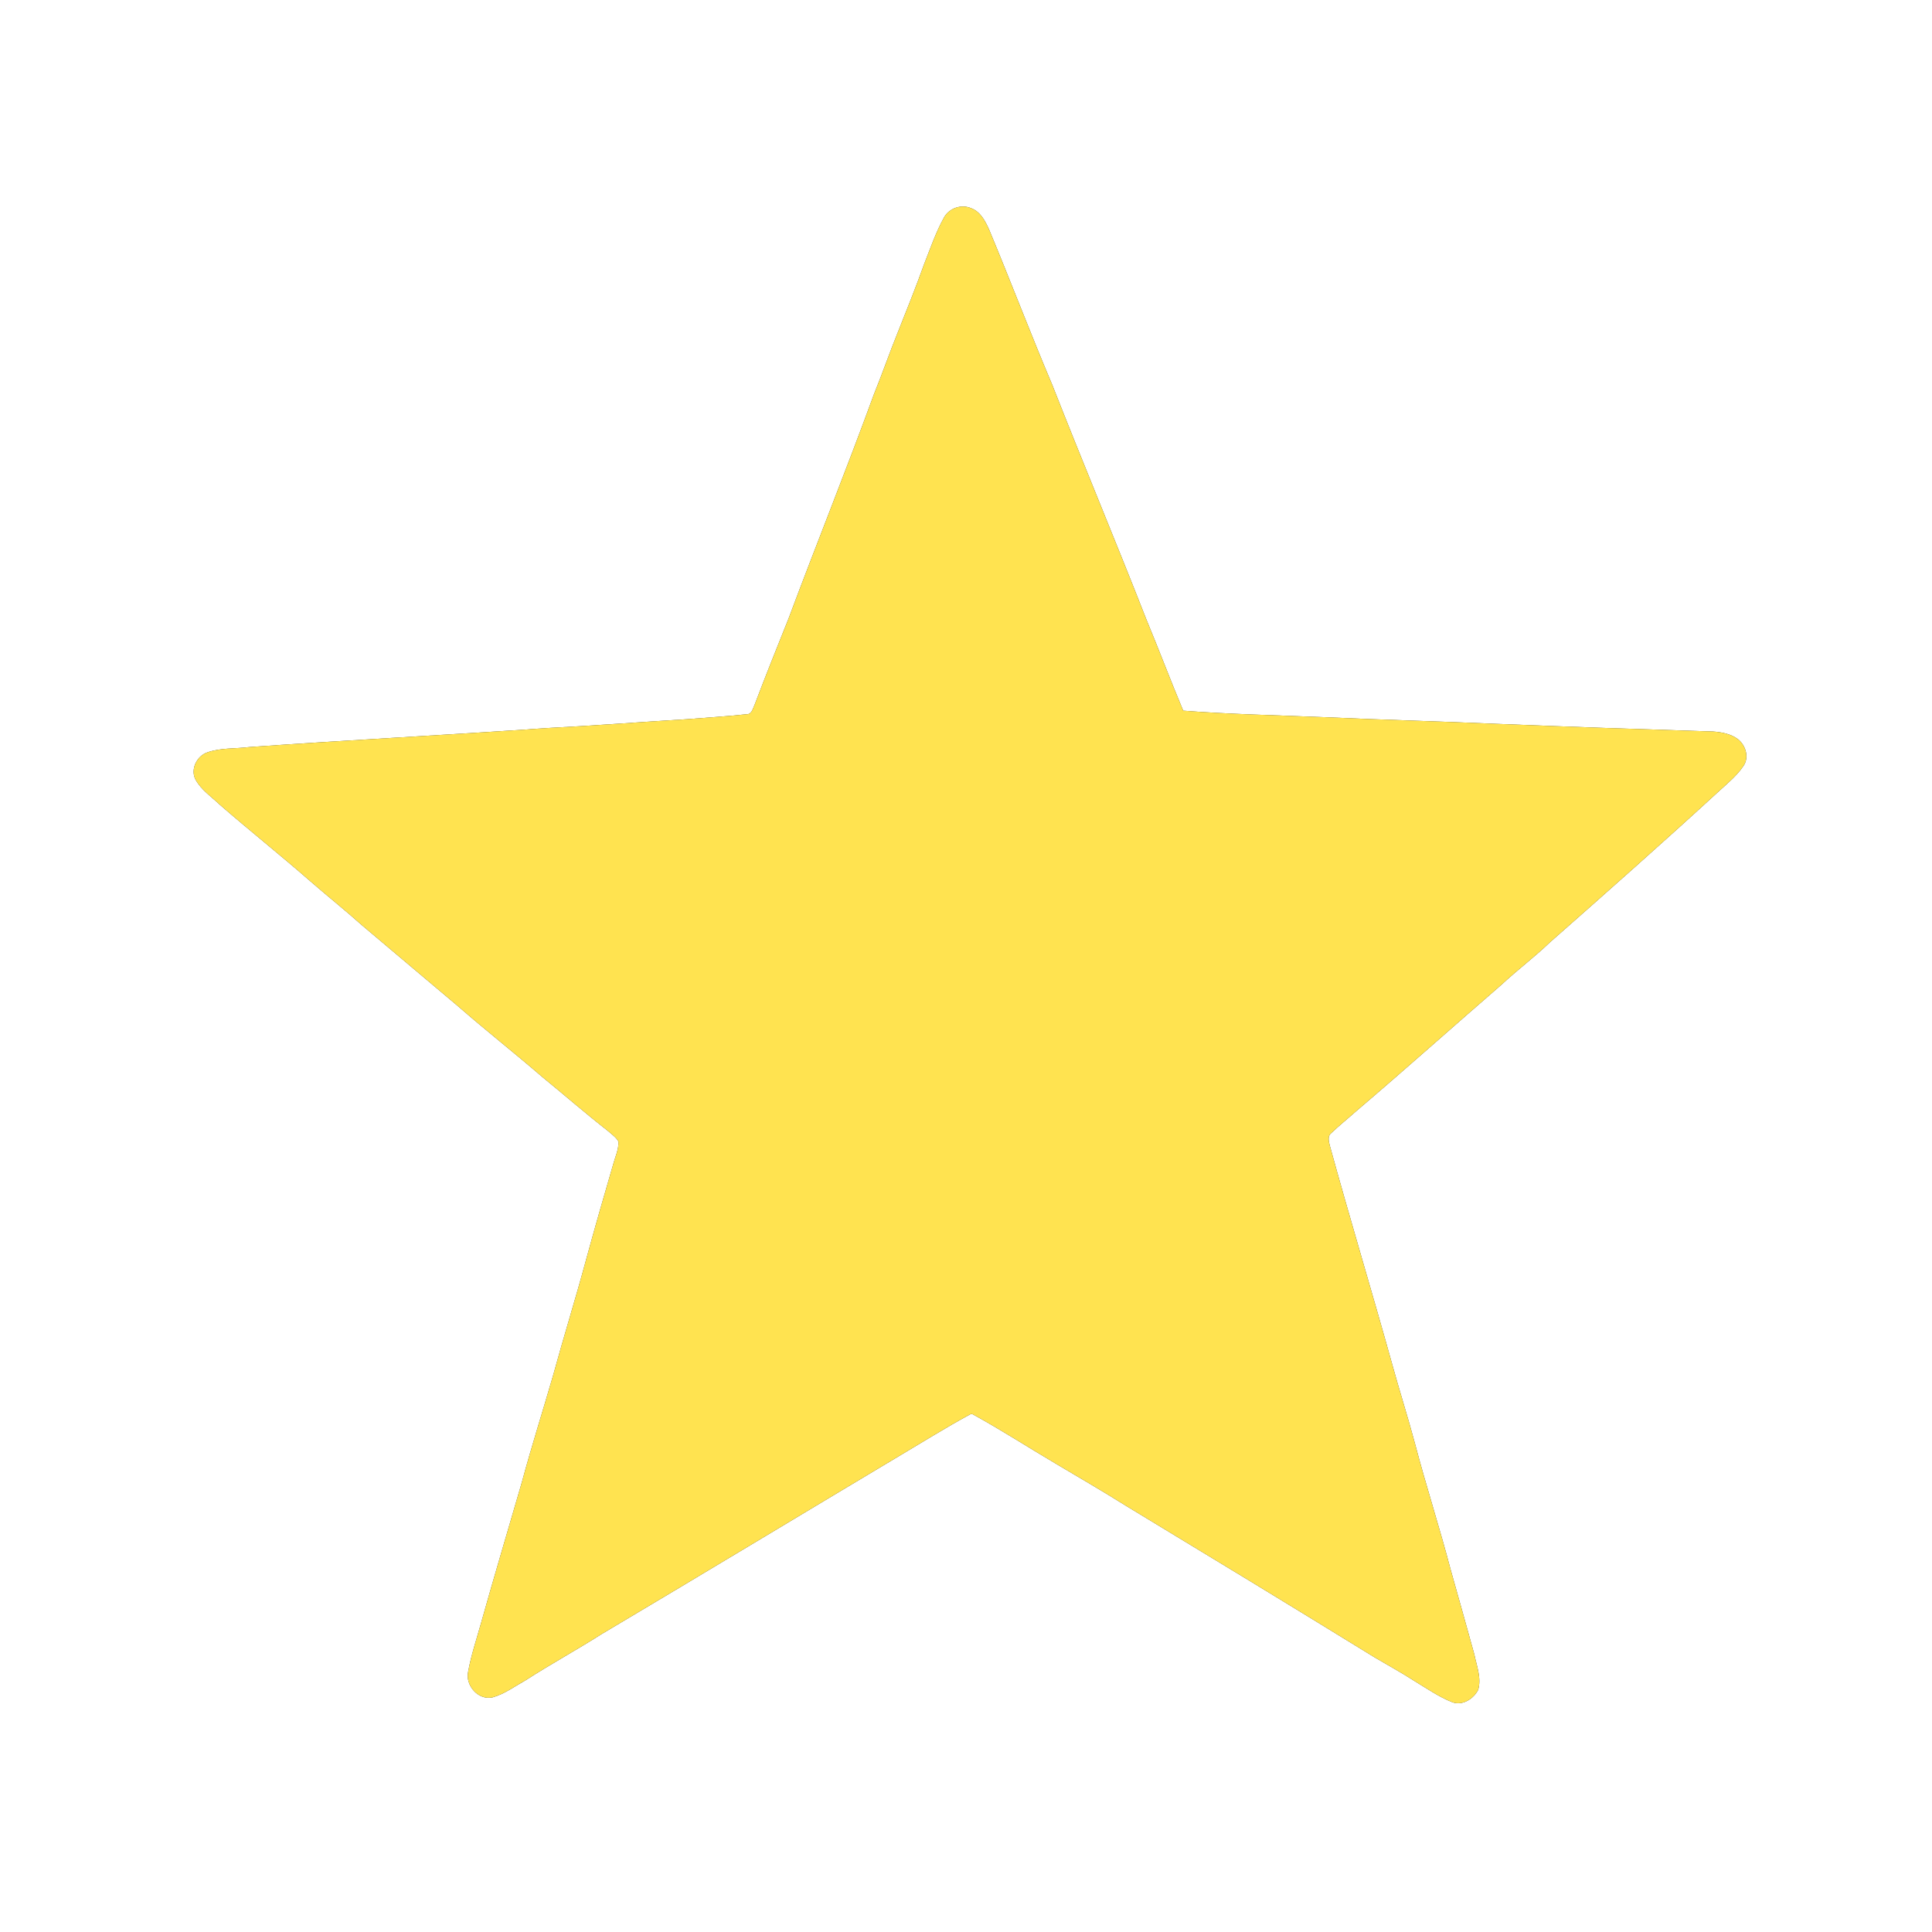
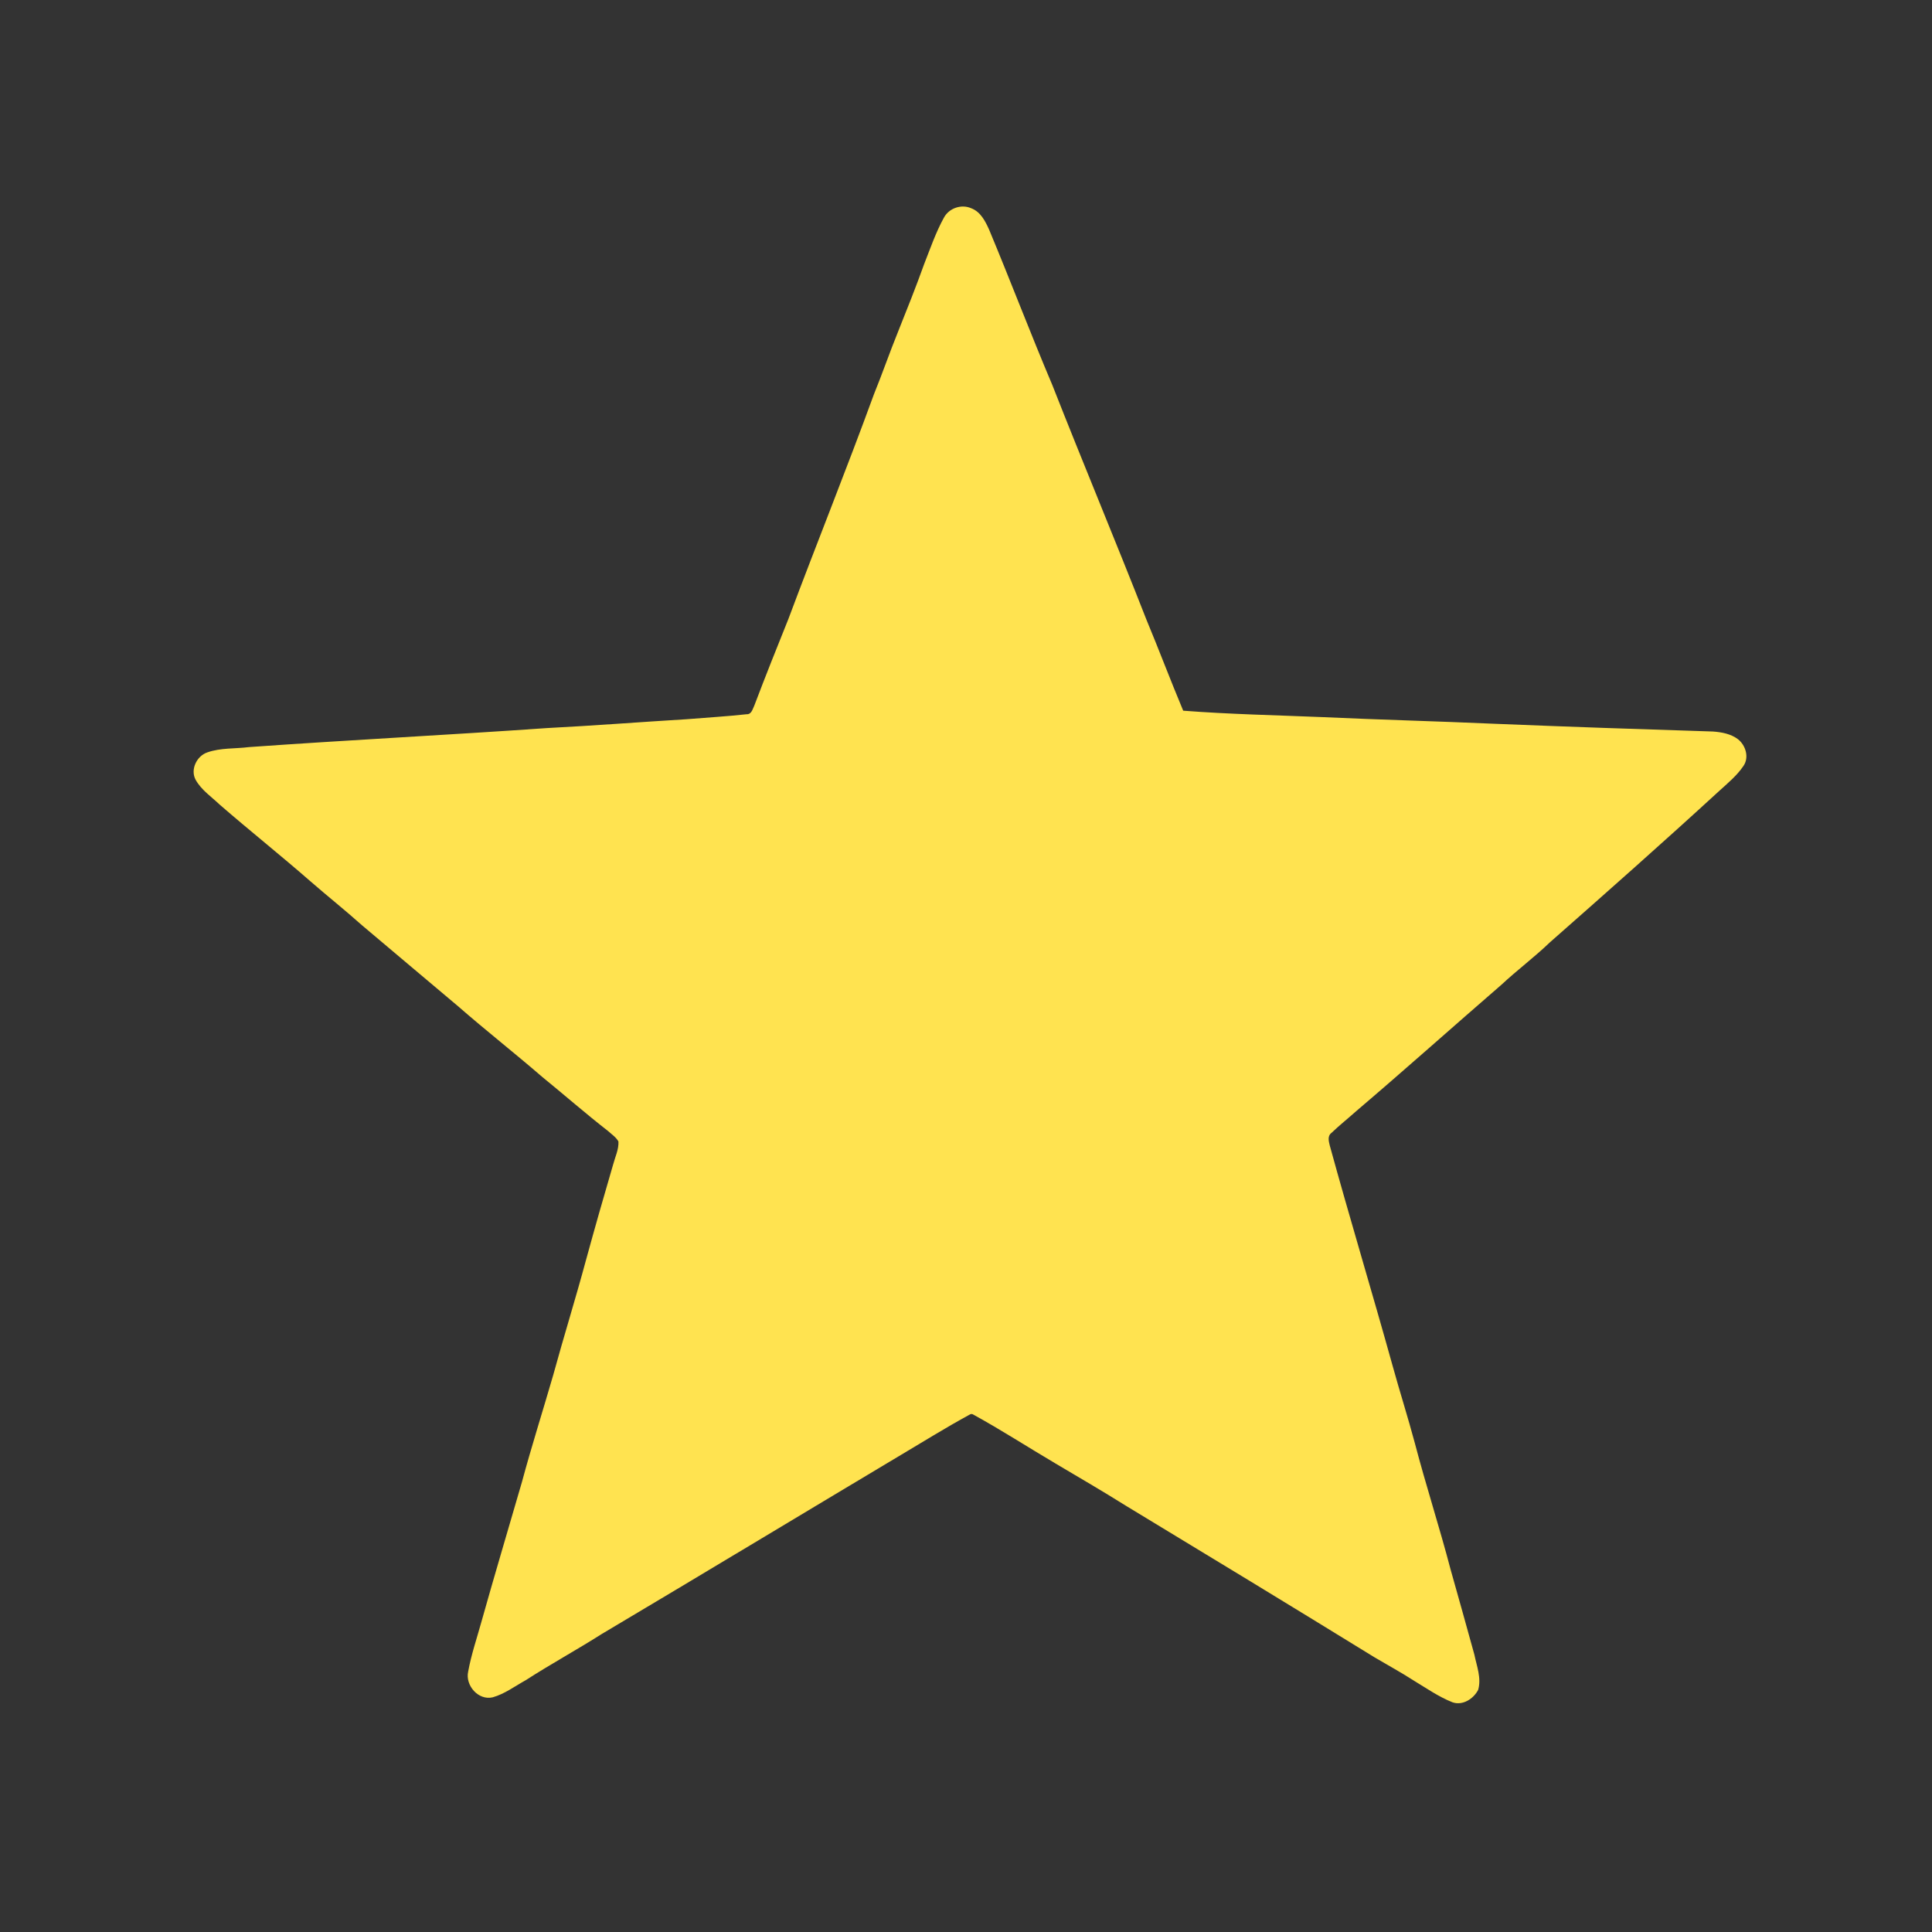
<svg xmlns="http://www.w3.org/2000/svg" enable-background="new 0 0 612 612" viewBox="0 0 612 612">
  <rect x="0" y="0" width="612" height="612" fill="#333333" stroke="none" />
-   <path d="m0 0h612v612h-612zm299.019 68.922c-2.576 4.674-4.315 9.754-6.263 14.708-2.594 7.244-5.457 14.38-8.307 21.522-2.66 6.544-4.955 13.226-7.62 19.771-8.684 23.811-18.175 47.316-27.05 71.055-3.664 9.126-7.327 18.258-10.806 27.456-.556 1.118-.885 2.899-2.48 2.815-6.305.699-12.652 1.052-18.976 1.578-14.744.891-29.47 2.05-44.221 2.803-31.455 2.199-62.945 3.783-94.4 6.024-4.405.562-8.977.191-13.22 1.679-3.371 1.136-5.469 5.475-3.694 8.696 1.817 3.245 4.984 5.343 7.62 7.859 9.503 8.248 19.358 16.089 28.837 24.372 5.337 4.65 10.889 9.054 16.161 13.776 10.136 8.588 20.326 17.117 30.475 25.687 8.732 7.632 17.864 14.78 26.632 22.364 7.022 5.72 13.848 11.69 20.996 17.26 1.106 1.022 2.48 1.901 3.203 3.257.125 2.498-1.028 4.823-1.656 7.196-2.952 10.065-5.833 20.153-8.6 30.265-3.299 12.258-7.088 24.372-10.435 36.612-3.251 11.248-6.813 22.406-9.861 33.714-4.303 14.864-8.744 29.686-12.921 44.585-1.428 5.146-3.168 10.232-4.124 15.503-1.01 4.369 3.209 9.27 7.782 8.176 3.777-1.076 6.987-3.496 10.387-5.385 7.919-5.104 16.197-9.622 24.145-14.672 31.359-18.635 62.581-37.491 93.892-56.198 7.53-4.459 14.947-9.108 22.633-13.286.406-.275.819-.269 1.237.024 8.815 4.841 17.266 10.316 25.926 15.426 7.495 4.441 15.019 8.821 22.4 13.447 26.291 15.922 52.57 31.885 78.741 48.004 4.124 2.444 8.349 4.733 12.383 7.339 4.004 2.415 7.883 5.14 12.252 6.873 3.233 1.153 6.7-1.1 8.152-3.939 1.076-3.717-.454-7.495-1.195-11.128-2.468-8.989-4.996-17.966-7.525-26.936-3.508-13.417-7.805-26.608-11.32-40.019-2.205-8.248-4.805-16.382-7.076-24.611-6.473-23.309-13.501-46.462-19.908-69.794-.311-1.273-.741-2.917.478-3.867 2.552-2.432 5.319-4.638 7.949-6.987 15.479-13.178 30.63-26.739 46.002-40.043 4.967-4.632 10.429-8.702 15.324-13.405 17.995-15.85 35.955-31.736 53.616-47.944 2.701-2.462 5.6-4.835 7.662-7.889 1.907-2.701.759-6.55-1.697-8.493-2.259-1.715-5.164-2.247-7.925-2.45-23.099-.723-46.187-1.512-69.274-2.456-18.127-.807-36.266-1.267-54.393-2.104-14.72-.616-29.47-.902-44.155-2.038-4.01-9.569-7.668-19.28-11.654-28.855-9.724-24.845-20.045-49.456-29.799-74.289-6.909-16.31-13.196-32.871-20.016-49.211-1.219-2.713-2.725-5.708-5.696-6.807-3.107-1.379-7.016-.023-8.618 2.96z" fill="#fff" />
  <path d="m299.019 68.922c1.602-2.982 5.51-4.339 8.618-2.958 2.97 1.1 4.476 4.094 5.696 6.807 6.819 16.34 13.107 32.901 20.016 49.211 9.754 24.833 20.075 49.444 29.799 74.289 3.986 9.574 7.644 19.286 11.654 28.855 14.684 1.136 29.435 1.422 44.155 2.038 18.127.837 36.266 1.297 54.393 2.104 23.087.944 46.175 1.733 69.274 2.456 2.761.203 5.666.735 7.925 2.45 2.456 1.942 3.604 5.791 1.697 8.493-2.062 3.054-4.961 5.427-7.662 7.889-17.661 16.208-35.62 32.094-53.616 47.944-4.895 4.704-10.357 8.774-15.324 13.405-15.372 13.304-30.522 26.865-46.002 40.043-2.63 2.349-5.397 4.554-7.949 6.987-1.219.95-.789 2.594-.478 3.867 6.407 23.332 13.435 46.486 19.908 69.794 2.271 8.23 4.871 16.364 7.076 24.611 3.514 13.411 7.811 26.602 11.32 40.019 2.528 8.971 5.056 17.948 7.525 26.936.741 3.634 2.271 7.411 1.195 11.128-1.452 2.839-4.919 5.092-8.152 3.939-4.369-1.733-8.248-4.458-12.252-6.873-4.034-2.606-8.26-4.895-12.383-7.339-26.171-16.119-52.45-32.082-78.741-48.004-7.381-4.626-14.906-9.007-22.4-13.447-8.66-5.11-17.111-10.584-25.926-15.426-.418-.293-.831-.299-1.237-.024-7.686 4.178-15.103 8.827-22.633 13.286-31.311 18.707-62.533 37.563-93.892 56.198-7.949 5.05-16.226 9.568-24.145 14.672-3.401 1.889-6.61 4.309-10.387 5.385-4.572 1.094-8.792-3.807-7.782-8.176.956-5.271 2.695-10.357 4.124-15.503 4.178-14.9 8.618-29.721 12.921-44.585 3.048-11.308 6.61-22.466 9.861-33.714 3.347-12.24 7.136-24.354 10.435-36.612 2.767-10.112 5.648-20.201 8.6-30.265.628-2.373 1.781-4.698 1.656-7.196-.723-1.357-2.098-2.235-3.203-3.257-7.148-5.57-13.973-11.541-20.996-17.26-8.768-7.584-17.9-14.732-26.632-22.364-10.148-8.57-20.338-17.099-30.475-25.687-5.271-4.721-10.824-9.126-16.161-13.776-9.479-8.284-19.334-16.125-28.837-24.372-2.636-2.516-5.803-4.614-7.62-7.859-1.775-3.221.323-7.56 3.694-8.696 4.243-1.488 8.815-1.118 13.22-1.679 31.455-2.241 62.945-3.825 94.4-6.024 14.75-.753 29.476-1.913 44.221-2.803 6.323-.526 12.67-.879 18.976-1.578 1.596.084 1.924-1.697 2.48-2.815 3.478-9.198 7.142-18.33 10.806-27.456 8.875-23.739 18.366-47.245 27.05-71.055 2.666-6.544 4.961-13.226 7.62-19.771 2.851-7.142 5.714-14.278 8.307-21.522 1.948-4.957 3.687-10.037 6.263-14.71z" fill="#ffe350" />
</svg>